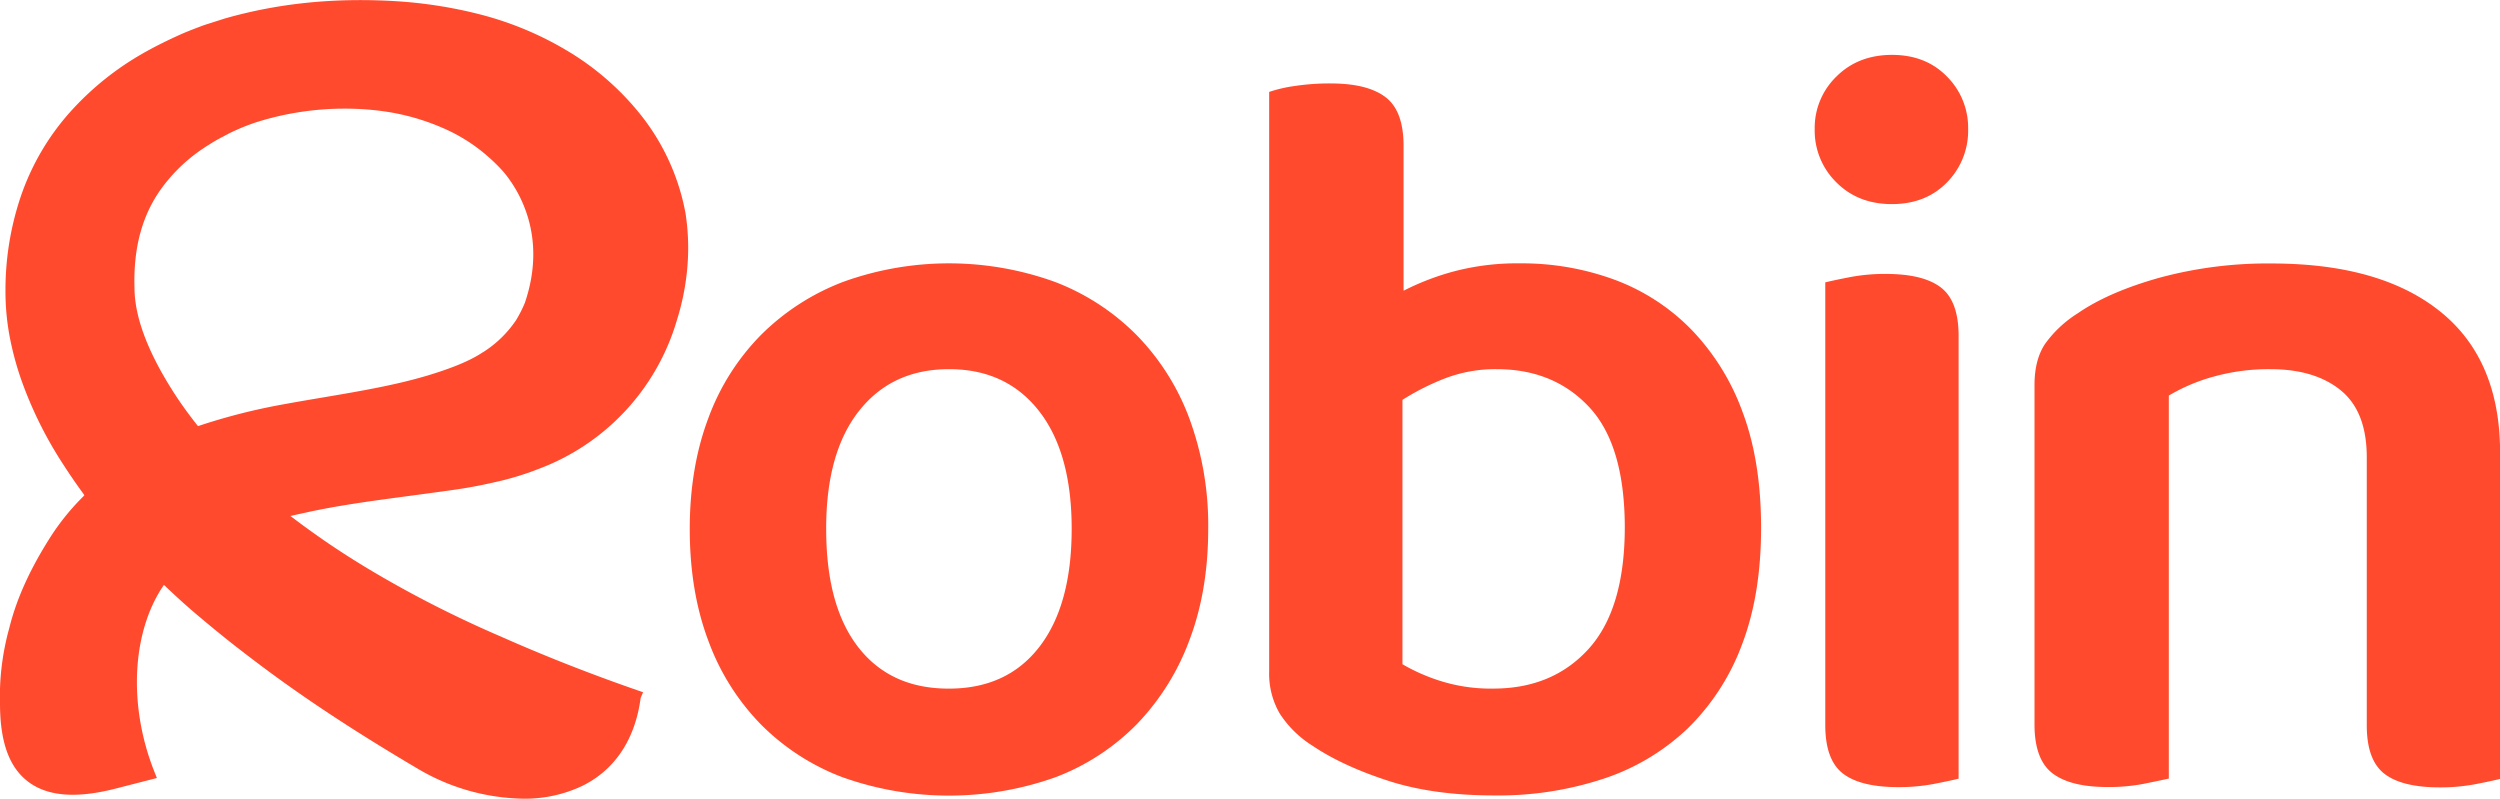
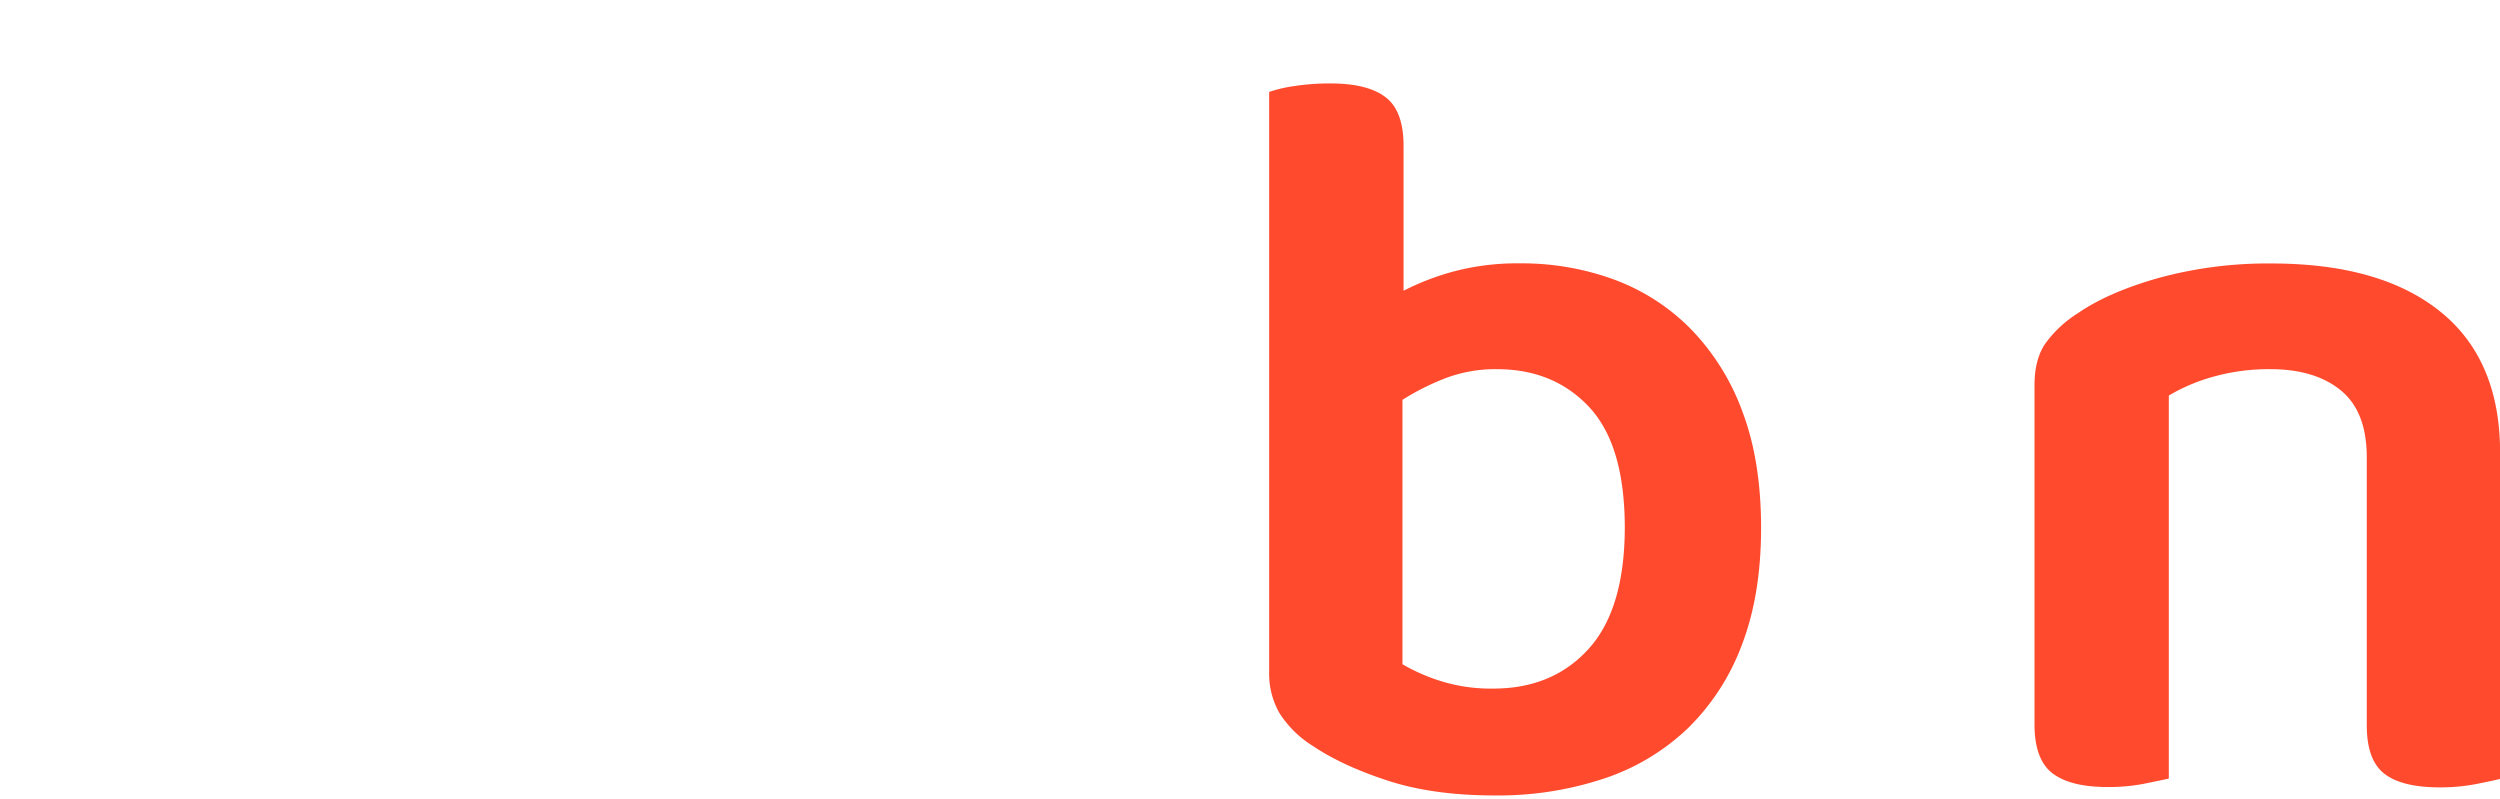
<svg xmlns="http://www.w3.org/2000/svg" id="Laag_2" data-name="Laag 2" viewBox="0 0 789.81 252.33">
  <defs>
    <style>.cls-1{fill:#ff4a2d;}</style>
  </defs>
-   <path class="cls-1" d="M652.39,347.26q0,19.38-5.86,34.93A76.27,76.27,0,0,1,630,408.77a71.57,71.57,0,0,1-25.74,16.88,100.37,100.37,0,0,1-67.53,0A72.36,72.36,0,0,1,511,408.93a74.25,74.25,0,0,1-16.55-26.41q-5.85-15.54-5.85-35.26,0-19.39,5.85-34.94a73.4,73.4,0,0,1,16.71-26.41,74.16,74.16,0,0,1,25.91-16.71,98.44,98.44,0,0,1,66.86,0,72.9,72.9,0,0,1,25.91,16.88,74.89,74.89,0,0,1,16.71,26.58A97.54,97.54,0,0,1,652.39,347.26Zm-81.91-50.48q-18,0-28.41,13.2T531.7,347.26q0,24.4,10.2,37.44t28.58,13q18.39,0,28.58-13.2t10.2-37.27q0-24.08-10.36-37.28T570.48,296.78Z" transform="translate(-270.69 -180.15)" />
  <path class="cls-1" d="M750.87,263.35a84.7,84.7,0,0,1,29.92,5.18A66,66,0,0,1,805,284.24a73.56,73.56,0,0,1,16.21,26.08q5.85,15.54,5.85,36.6t-6,36.77a72.06,72.06,0,0,1-17,26.41,70.47,70.47,0,0,1-26.58,16,106,106,0,0,1-34.6,5.35q-19.4,0-33.76-4.68t-23.74-11A33.4,33.4,0,0,1,675,405.59a25,25,0,0,1-3.35-13.21V209.19a43.43,43.43,0,0,1,7.86-1.84,73.55,73.55,0,0,1,11.53-.84q11.7,0,17.39,4.35t5.68,15.38V272a81.21,81.21,0,0,1,16.21-6.19A78.2,78.2,0,0,1,750.87,263.35Zm-7.35,33.43a44.27,44.27,0,0,0-16.55,3,77.47,77.47,0,0,0-13.21,6.69V390a58.7,58.7,0,0,0,11.71,5.19,52.81,52.81,0,0,0,17,2.5q18.72,0,30.09-12.53T784,346.92q0-26.07-11.2-38.11T743.52,296.78Z" transform="translate(-270.69 -180.15)" />
-   <path class="cls-1" d="M844,220.89a22.55,22.55,0,0,1,6.85-16.55q6.85-6.84,17.55-6.85t17.39,6.85a22.87,22.87,0,0,1,6.68,16.55,23.26,23.26,0,0,1-6.68,16.88q-6.69,6.85-17.39,6.86t-17.55-6.86A22.93,22.93,0,0,1,844,220.89Zm3.34,48.47q2.67-.66,7.86-1.67a58.84,58.84,0,0,1,11.2-1q12,0,17.55,4.35t5.51,15.37V426.15q-2.67.66-7.85,1.67a58.92,58.92,0,0,1-11.2,1q-12,0-17.55-4.34t-5.52-15.38Z" transform="translate(-270.69 -180.15)" />
  <path class="cls-1" d="M1010.19,303.46q-8.19-6.68-22.23-6.68a64.92,64.92,0,0,0-17.89,2.34,57.36,57.36,0,0,0-14.2,6v121c-2,.44-4.68,1-8,1.67a58.12,58.12,0,0,1-11.36,1q-11.72,0-17.39-4.34t-5.68-15.38V301.79q0-8,3.34-13a36.7,36.7,0,0,1,10.37-9.69q9.69-6.69,25.74-11.2a130.55,130.55,0,0,1,35.43-4.51q34.44,0,53.33,15.21t18.88,44.63v103c-1.79.44-4.4,1-7.85,1.67a58.92,58.92,0,0,1-11.2,1q-12,0-17.55-4.34t-5.52-15.38V324.52Q1018.38,310.15,1010.19,303.46Z" transform="translate(-270.69 -180.15)" />
-   <path class="cls-1" d="M487.27,247.57v0a70.47,70.47,0,0,0-14.13-31.1,85.77,85.77,0,0,0-23.41-20.38,103.8,103.8,0,0,0-27.2-11.34,142.16,142.16,0,0,0-27.36-4.26c-19.14-1.09-36.62.7-53.47,5.51l-6.65,2.12c-2.15.81-4.44,1.68-6.64,2.61-4.72,2.1-8.81,4.14-12.5,6.24a92,92,0,0,0-23,18.5,77.49,77.49,0,0,0-15.61,26.62,92.2,92.2,0,0,0-4.88,29.5,77,77,0,0,0,1.49,15.74A95.53,95.53,0,0,0,278,301.77a125.84,125.84,0,0,0,12.6,25c2.12,3.3,4.38,6.58,6.74,9.8L297,337A74.59,74.59,0,0,0,287,349.23c-6.69,10.38-11.07,20-13.38,29.35a81.28,81.28,0,0,0-2.92,24.69c.13,11.58,3,19.36,8.83,23.79,6.25,4.76,15.5,5.44,28.28,2.07l12.44-3.19-.85-2.15c-8.31-21-7-44.26,3.08-58.86.73.7,1.46,1.39,2.2,2.07,3,2.85,6.49,5.93,9.78,8.66,3,2.52,6.15,5.11,9.73,7.94,7.3,5.7,13.91,10.61,20.21,15,11.45,8,23.72,15.82,38.63,24.62a67.34,67.34,0,0,0,32.91,9.25,42.29,42.29,0,0,0,18.63-4c10.37-5.07,16.77-14.7,18.52-27.84l.76-1.79-2.06-.71c-14.74-5.12-29.17-10.79-42.87-16.88a352.64,352.64,0,0,1-40.12-20.34c-6.75-4-12.81-7.91-18.53-12-2.86-2-5.43-3.93-7.82-5.75,1.28-.29,2.65-.6,4.15-.92,10.17-2.3,20.87-3.74,32.19-5.26,4.8-.64,9.71-1.3,14.71-2s9.14-1.5,13.07-2.4a90.67,90.67,0,0,0,14.31-4.3,71.62,71.62,0,0,0,43.66-47,76.93,76.93,0,0,0,3.09-14.59A71.77,71.77,0,0,0,487.27,247.57Zm-50.76,28.24a38.53,38.53,0,0,1-2.8,5.51,35.29,35.29,0,0,1-10.49,10.15l-.05,0c-4.91,3.32-12.36,5.79-17.54,7.36-10.1,3-21.05,4.88-32.65,6.84-4.37.74-8.81,1.49-13.31,2.32a192.34,192.34,0,0,0-25.27,6.4l-1.16.38c-2.79-3.51-5.34-7-7.59-10.51-8.22-12.79-12.42-23.9-12.47-33.07-.39-12.93,2.48-23.35,8.79-31.88a52.18,52.18,0,0,1,12.75-12.16c.76-.53,1.56-1,2.36-1.52.58-.36,1.16-.72,1.64-1,.84-.49,1.71-.94,2.58-1.4l1.7-.9a66.59,66.59,0,0,1,8.77-3.6,92.68,92.68,0,0,1,27.88-4.26,88.54,88.54,0,0,1,12.12.82,71.57,71.57,0,0,1,18.77,5.27,53.91,53.91,0,0,1,15,9.65,53.31,53.31,0,0,1,4.18,4.19C434.19,239.69,443.83,254.32,436.51,275.81Z" transform="translate(-270.69 -180.15)" />
</svg>